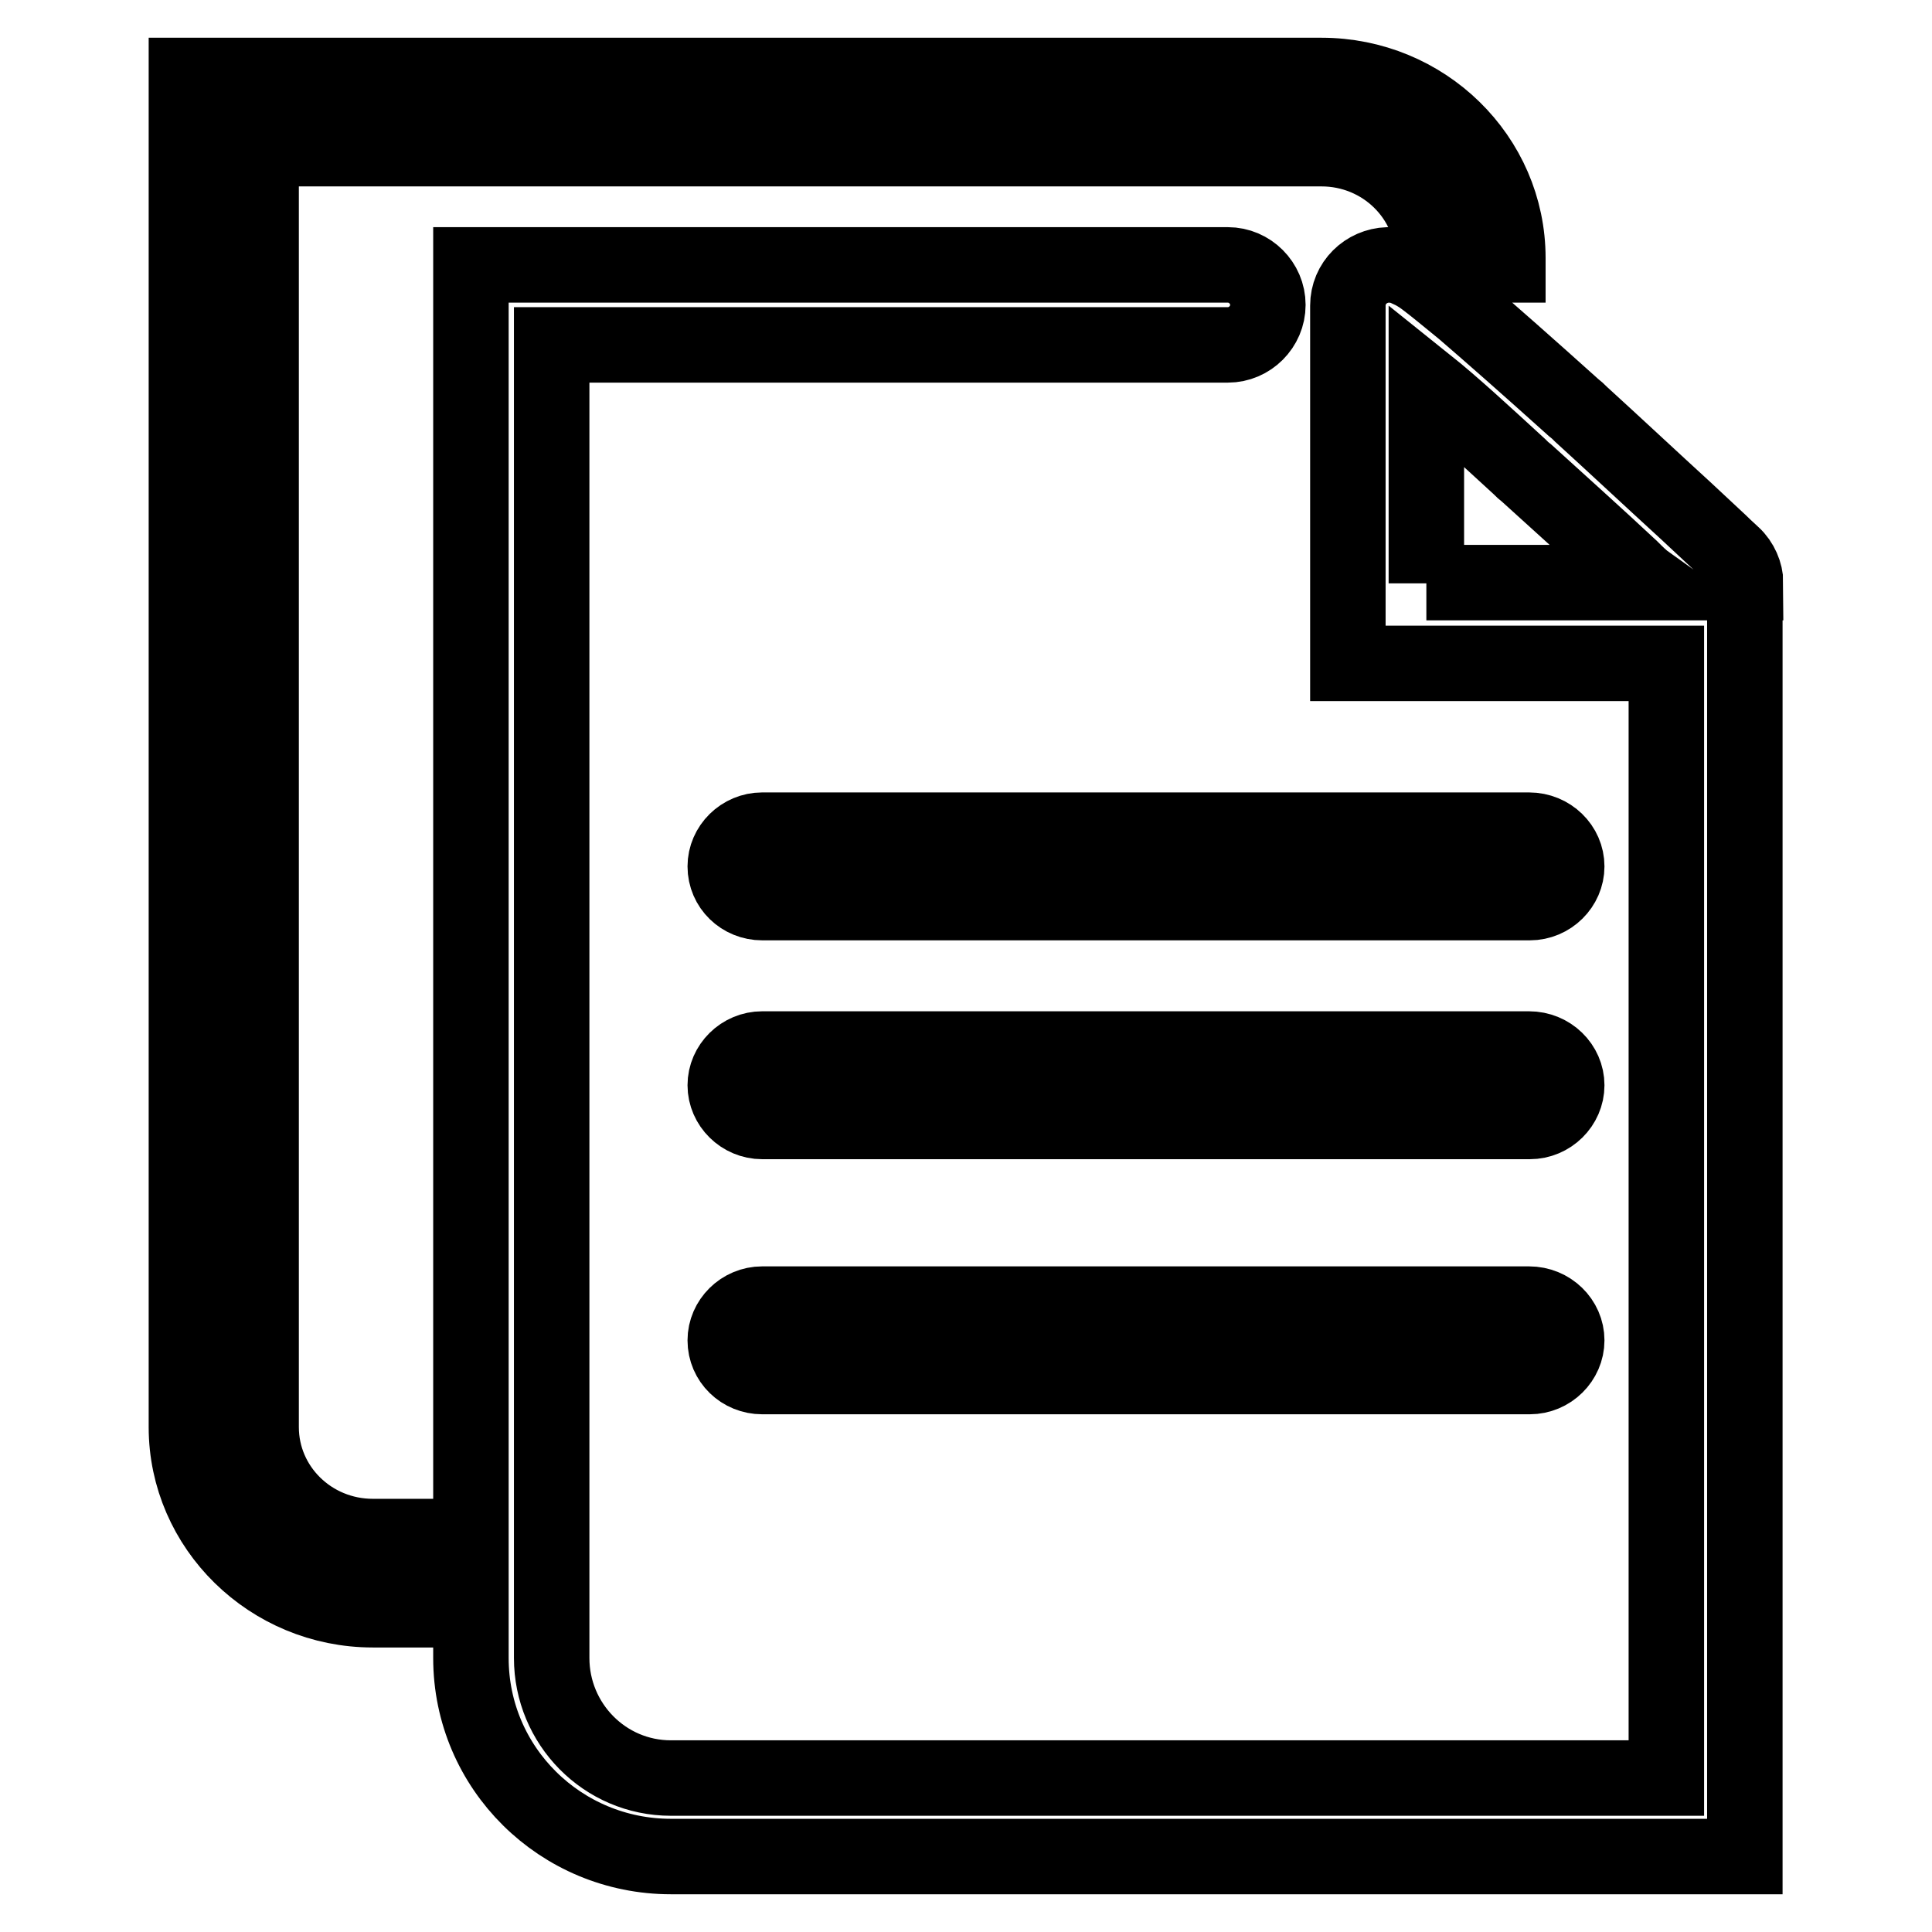
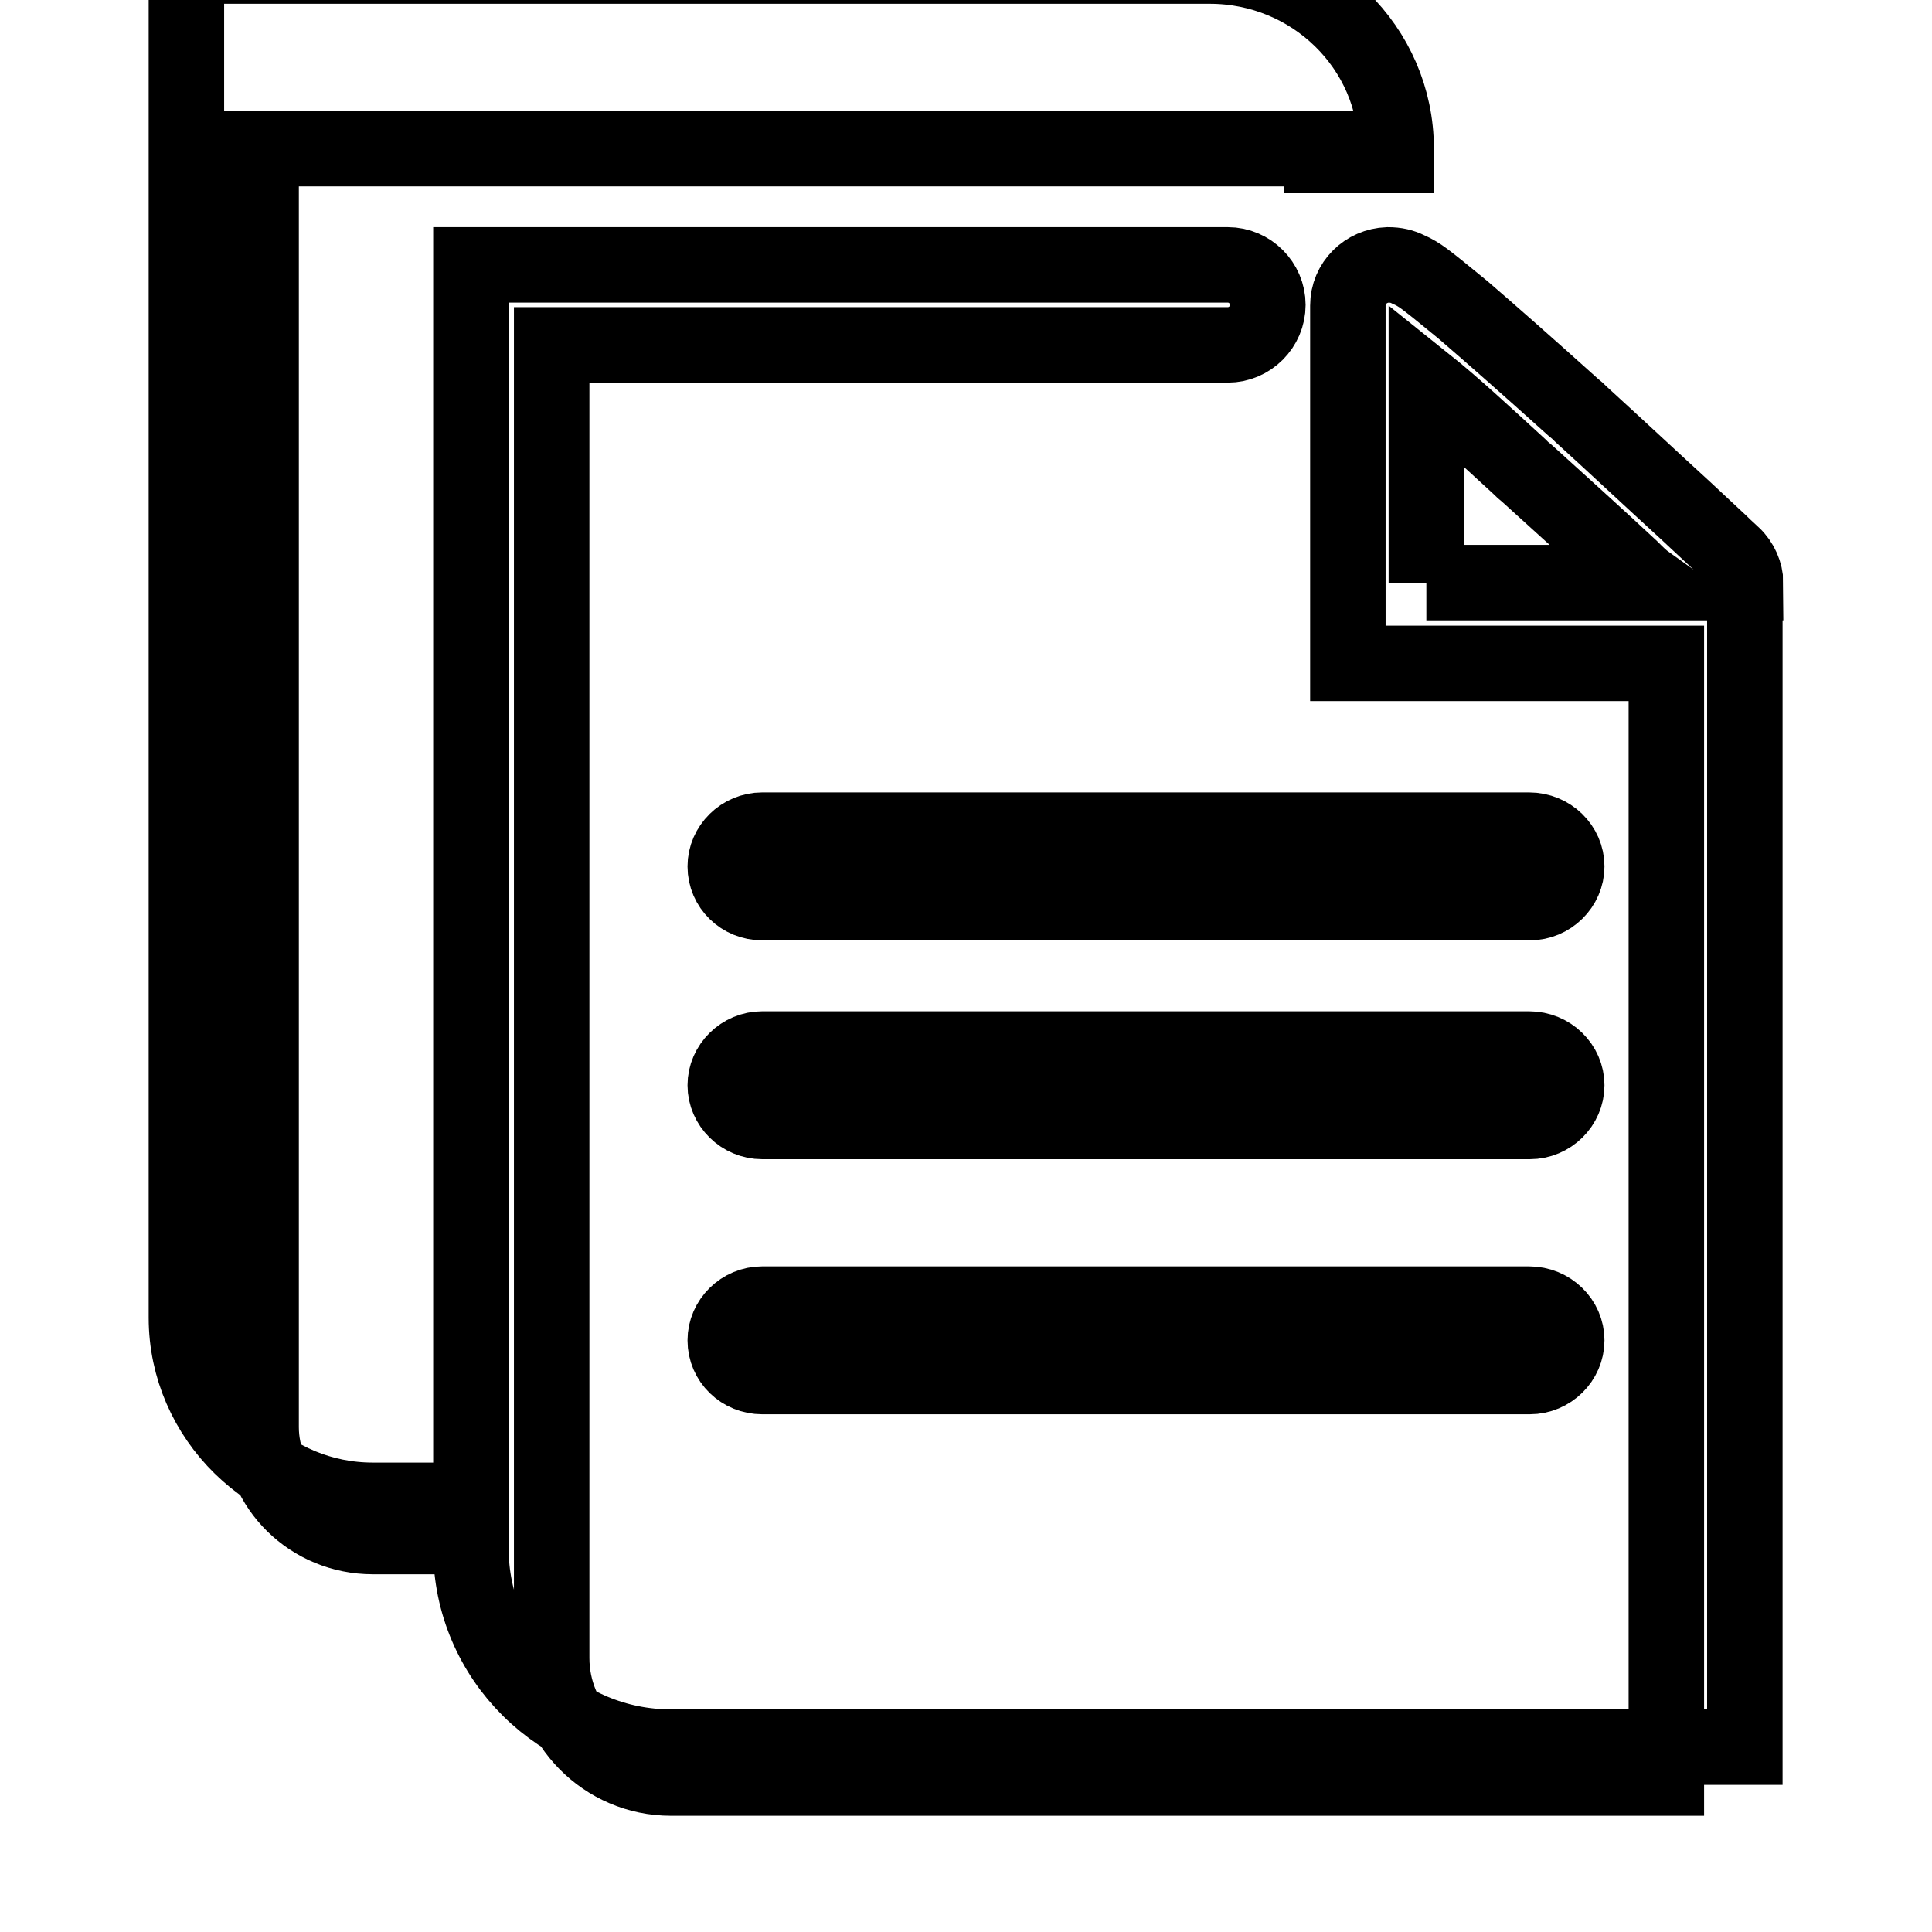
<svg xmlns="http://www.w3.org/2000/svg" version="1.1" x="0px" y="0px" viewBox="0 0 256 256" enable-background="new 0 0 256 256" xml:space="preserve">
  <g>
-     <path stroke-width="10" fill-opacity="0" stroke="#000000" d="M229.6,73.5c-0.3-0.3-0.9-0.8-1.7-1.6c-1.4-1.3-2.9-2.7-4.5-4.2c-4.7-4.3-9.4-8.7-13.9-12.8 c-0.5-0.5-0.5-0.5-1-0.9c-6-5.4-11-9.8-14.6-12.9c-2.2-1.8-3.9-3.2-5.1-4.1c-0.8-0.6-1.5-1-2.2-1.3c-0.8-0.4-1.6-0.6-2.7-0.6 c-2.9,0.1-5.3,2.4-5.3,5.4V51v10.5v21.1v5.3h5.3h36.9v147.7H88.9c-8.8,0-15.8-7.2-15.8-15.9V45.7h89.6c2.9,0,5.3-2.4,5.3-5.3 s-2.4-5.3-5.3-5.3H67.8h-5.4v5.4v163.1h-13c-8.2,0-14.8-6.5-14.8-14.5V19.7h140.5c8.2,0,14.8,6.5,14.8,14.5v0.9h9.9v-0.9 c0-13.4-11.1-24.2-24.7-24.2H29.7h-5v4.8v174.3c0,13.3,11.1,24.2,24.7,24.2h13v6.4c0,14.6,11.9,26.3,26.5,26.3H226h5.2v-5.3V82.6 v-5.4h0.1C231.3,76,230.7,74.5,229.6,73.5z M189,77.3V61.5V51v-0.1c3.5,2.8,7.5,6.5,12.3,10.9c0.5,0.5,0.5,0.5,1,0.9 c4.4,4,9.2,8.3,13.8,12.6c0.7,0.7,1.4,1.4,2.1,1.9H189L189,77.3z M202.6,110H101c-2.7,0-4.9,2.2-4.9,4.8c0,2.7,2.2,4.8,4.9,4.8 h101.7c2.7,0,4.9-2.2,4.9-4.8C207.6,112.2,205.4,110,202.6,110z M202.6,139H101c-2.7,0-4.9,2.2-4.9,4.8s2.2,4.8,4.9,4.8h101.7 c2.7,0,4.9-2.2,4.9-4.8S205.4,139,202.6,139z M202.6,172.8H101c-2.7,0-4.9,2.2-4.9,4.8c0,2.7,2.2,4.8,4.9,4.8h101.7 c2.7,0,4.9-2.2,4.9-4.8C207.6,175,205.4,172.8,202.6,172.8z" />
+     <path stroke-width="10" fill-opacity="0" stroke="#000000" d="M229.6,73.5c-0.3-0.3-0.9-0.8-1.7-1.6c-1.4-1.3-2.9-2.7-4.5-4.2c-4.7-4.3-9.4-8.7-13.9-12.8 c-0.5-0.5-0.5-0.5-1-0.9c-6-5.4-11-9.8-14.6-12.9c-2.2-1.8-3.9-3.2-5.1-4.1c-0.8-0.6-1.5-1-2.2-1.3c-0.8-0.4-1.6-0.6-2.7-0.6 c-2.9,0.1-5.3,2.4-5.3,5.4V51v10.5v21.1v5.3h5.3h36.9v147.7H88.9c-8.8,0-15.8-7.2-15.8-15.9V45.7h89.6c2.9,0,5.3-2.4,5.3-5.3 s-2.4-5.3-5.3-5.3H67.8h-5.4v5.4v163.1h-13c-8.2,0-14.8-6.5-14.8-14.5V19.7h140.5v0.9h9.9v-0.9 c0-13.4-11.1-24.2-24.7-24.2H29.7h-5v4.8v174.3c0,13.3,11.1,24.2,24.7,24.2h13v6.4c0,14.6,11.9,26.3,26.5,26.3H226h5.2v-5.3V82.6 v-5.4h0.1C231.3,76,230.7,74.5,229.6,73.5z M189,77.3V61.5V51v-0.1c3.5,2.8,7.5,6.5,12.3,10.9c0.5,0.5,0.5,0.5,1,0.9 c4.4,4,9.2,8.3,13.8,12.6c0.7,0.7,1.4,1.4,2.1,1.9H189L189,77.3z M202.6,110H101c-2.7,0-4.9,2.2-4.9,4.8c0,2.7,2.2,4.8,4.9,4.8 h101.7c2.7,0,4.9-2.2,4.9-4.8C207.6,112.2,205.4,110,202.6,110z M202.6,139H101c-2.7,0-4.9,2.2-4.9,4.8s2.2,4.8,4.9,4.8h101.7 c2.7,0,4.9-2.2,4.9-4.8S205.4,139,202.6,139z M202.6,172.8H101c-2.7,0-4.9,2.2-4.9,4.8c0,2.7,2.2,4.8,4.9,4.8h101.7 c2.7,0,4.9-2.2,4.9-4.8C207.6,175,205.4,172.8,202.6,172.8z" />
  </g>
</svg>